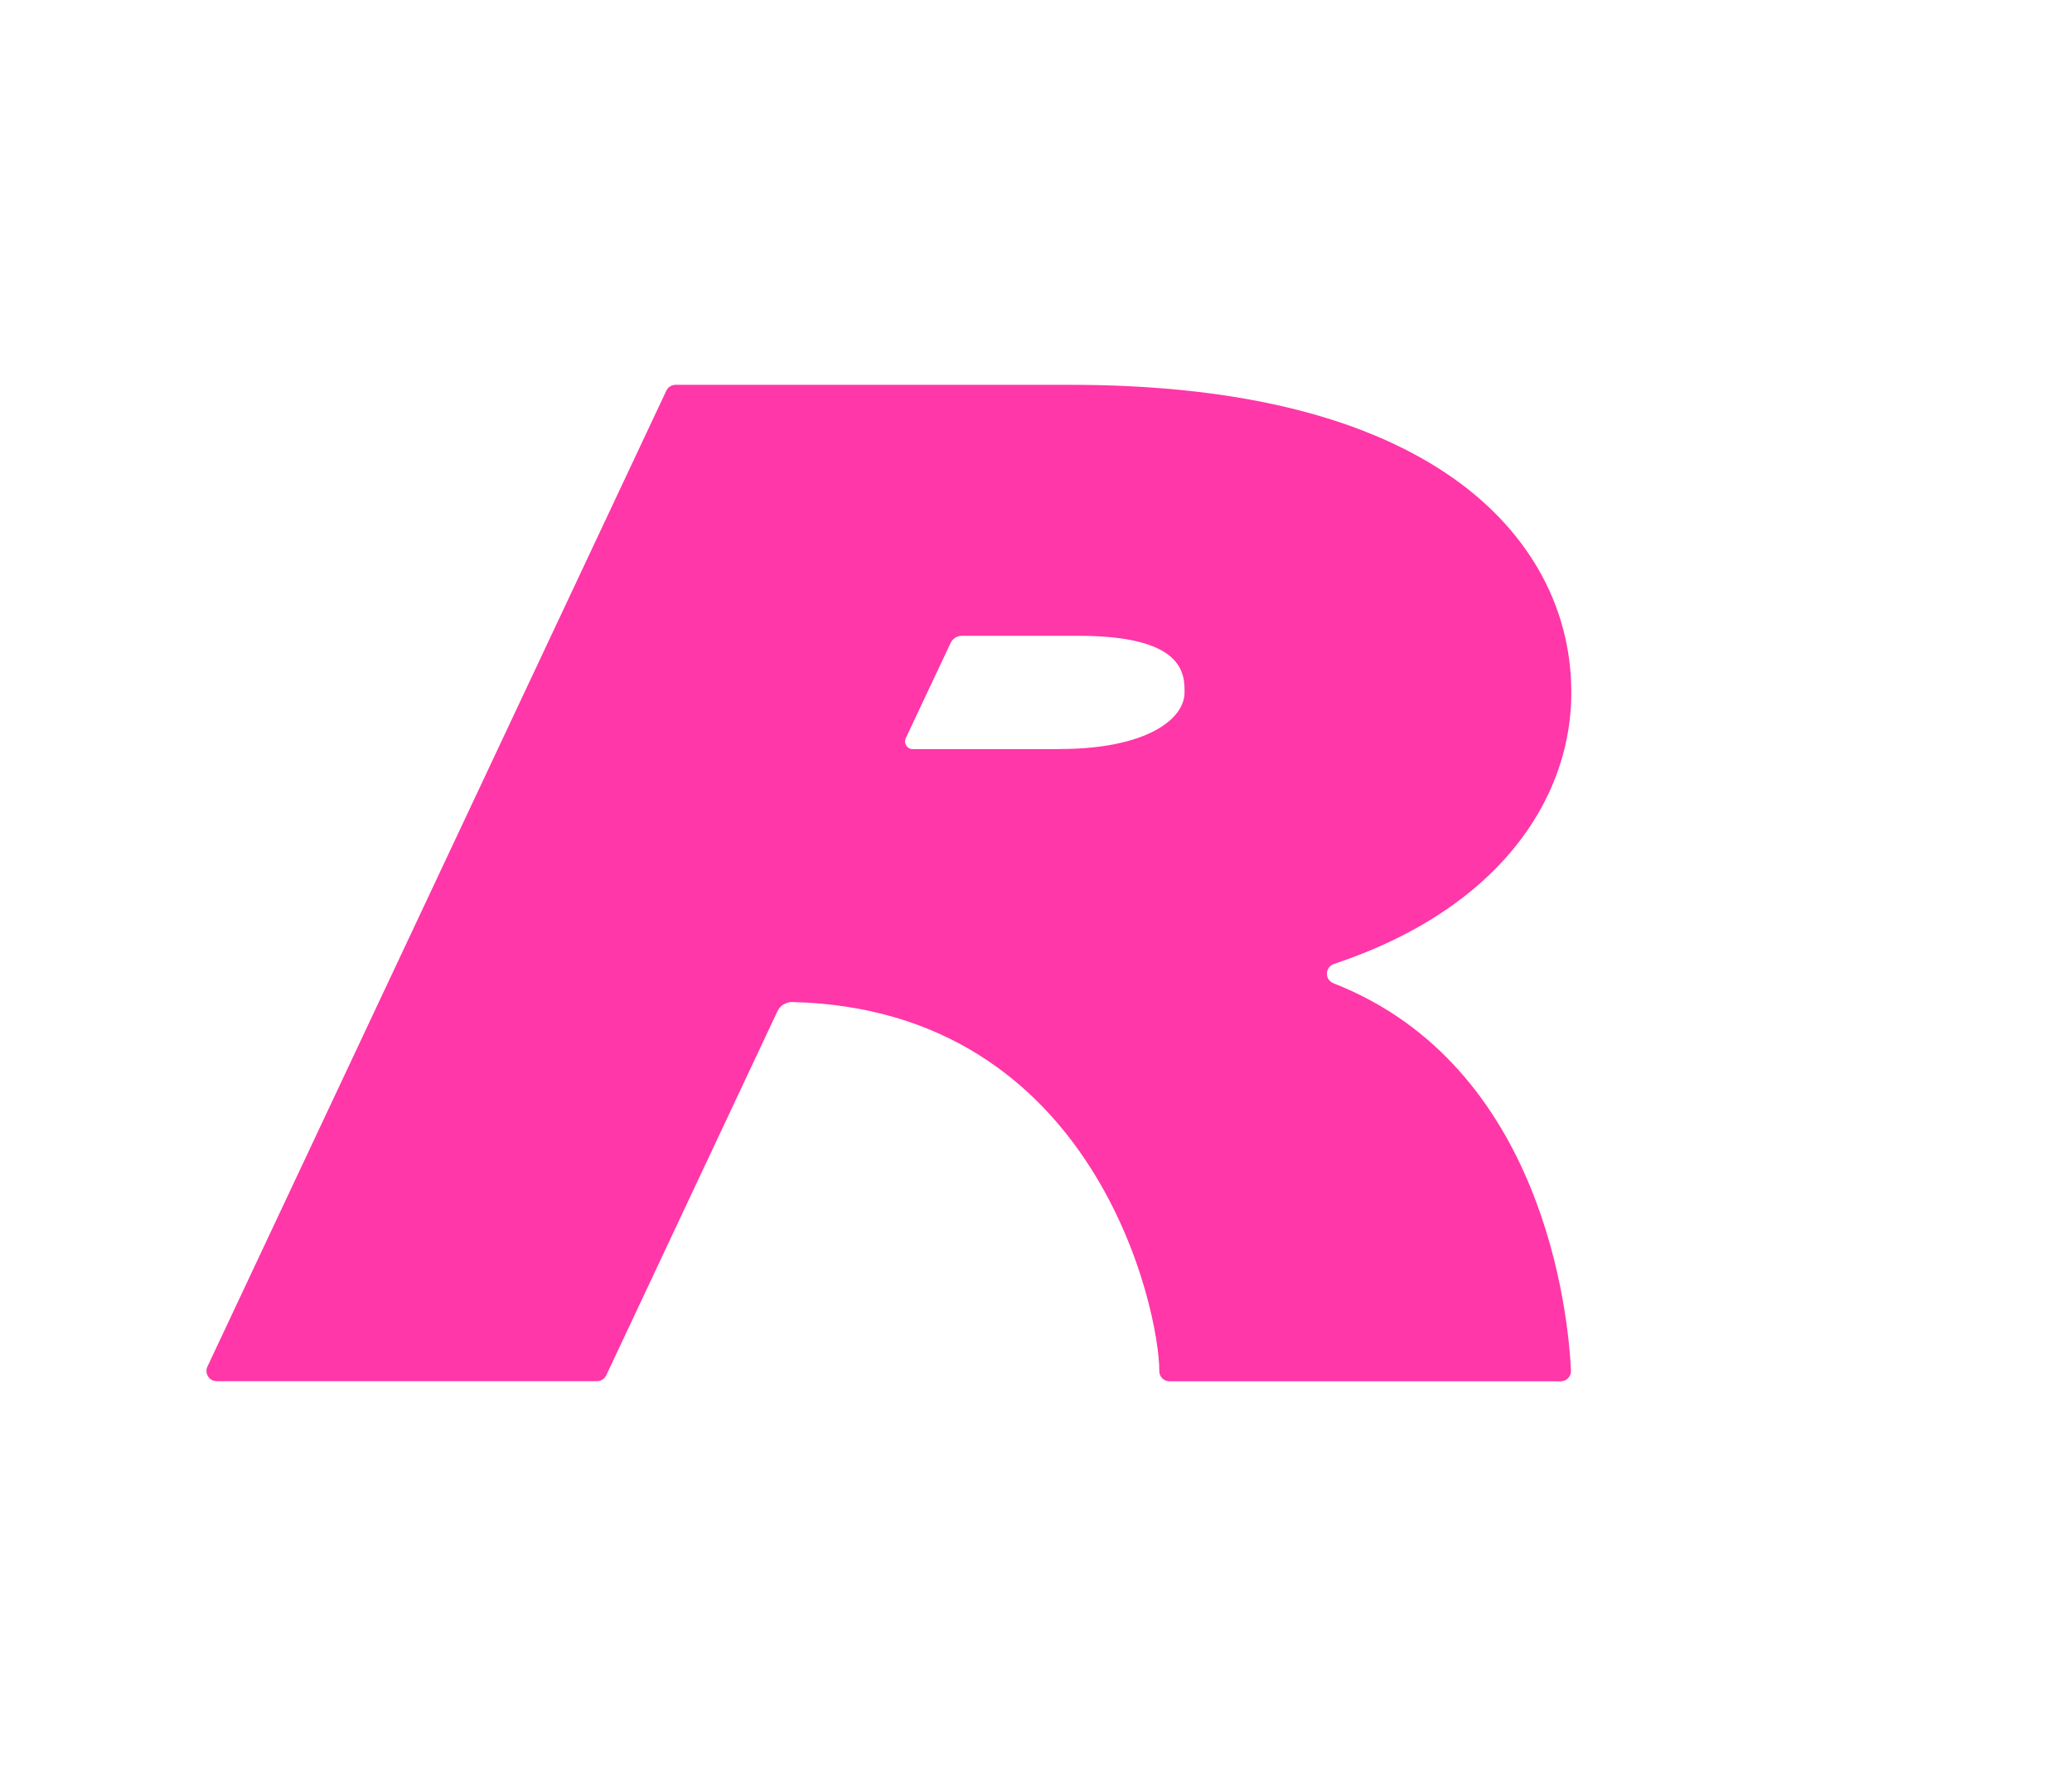
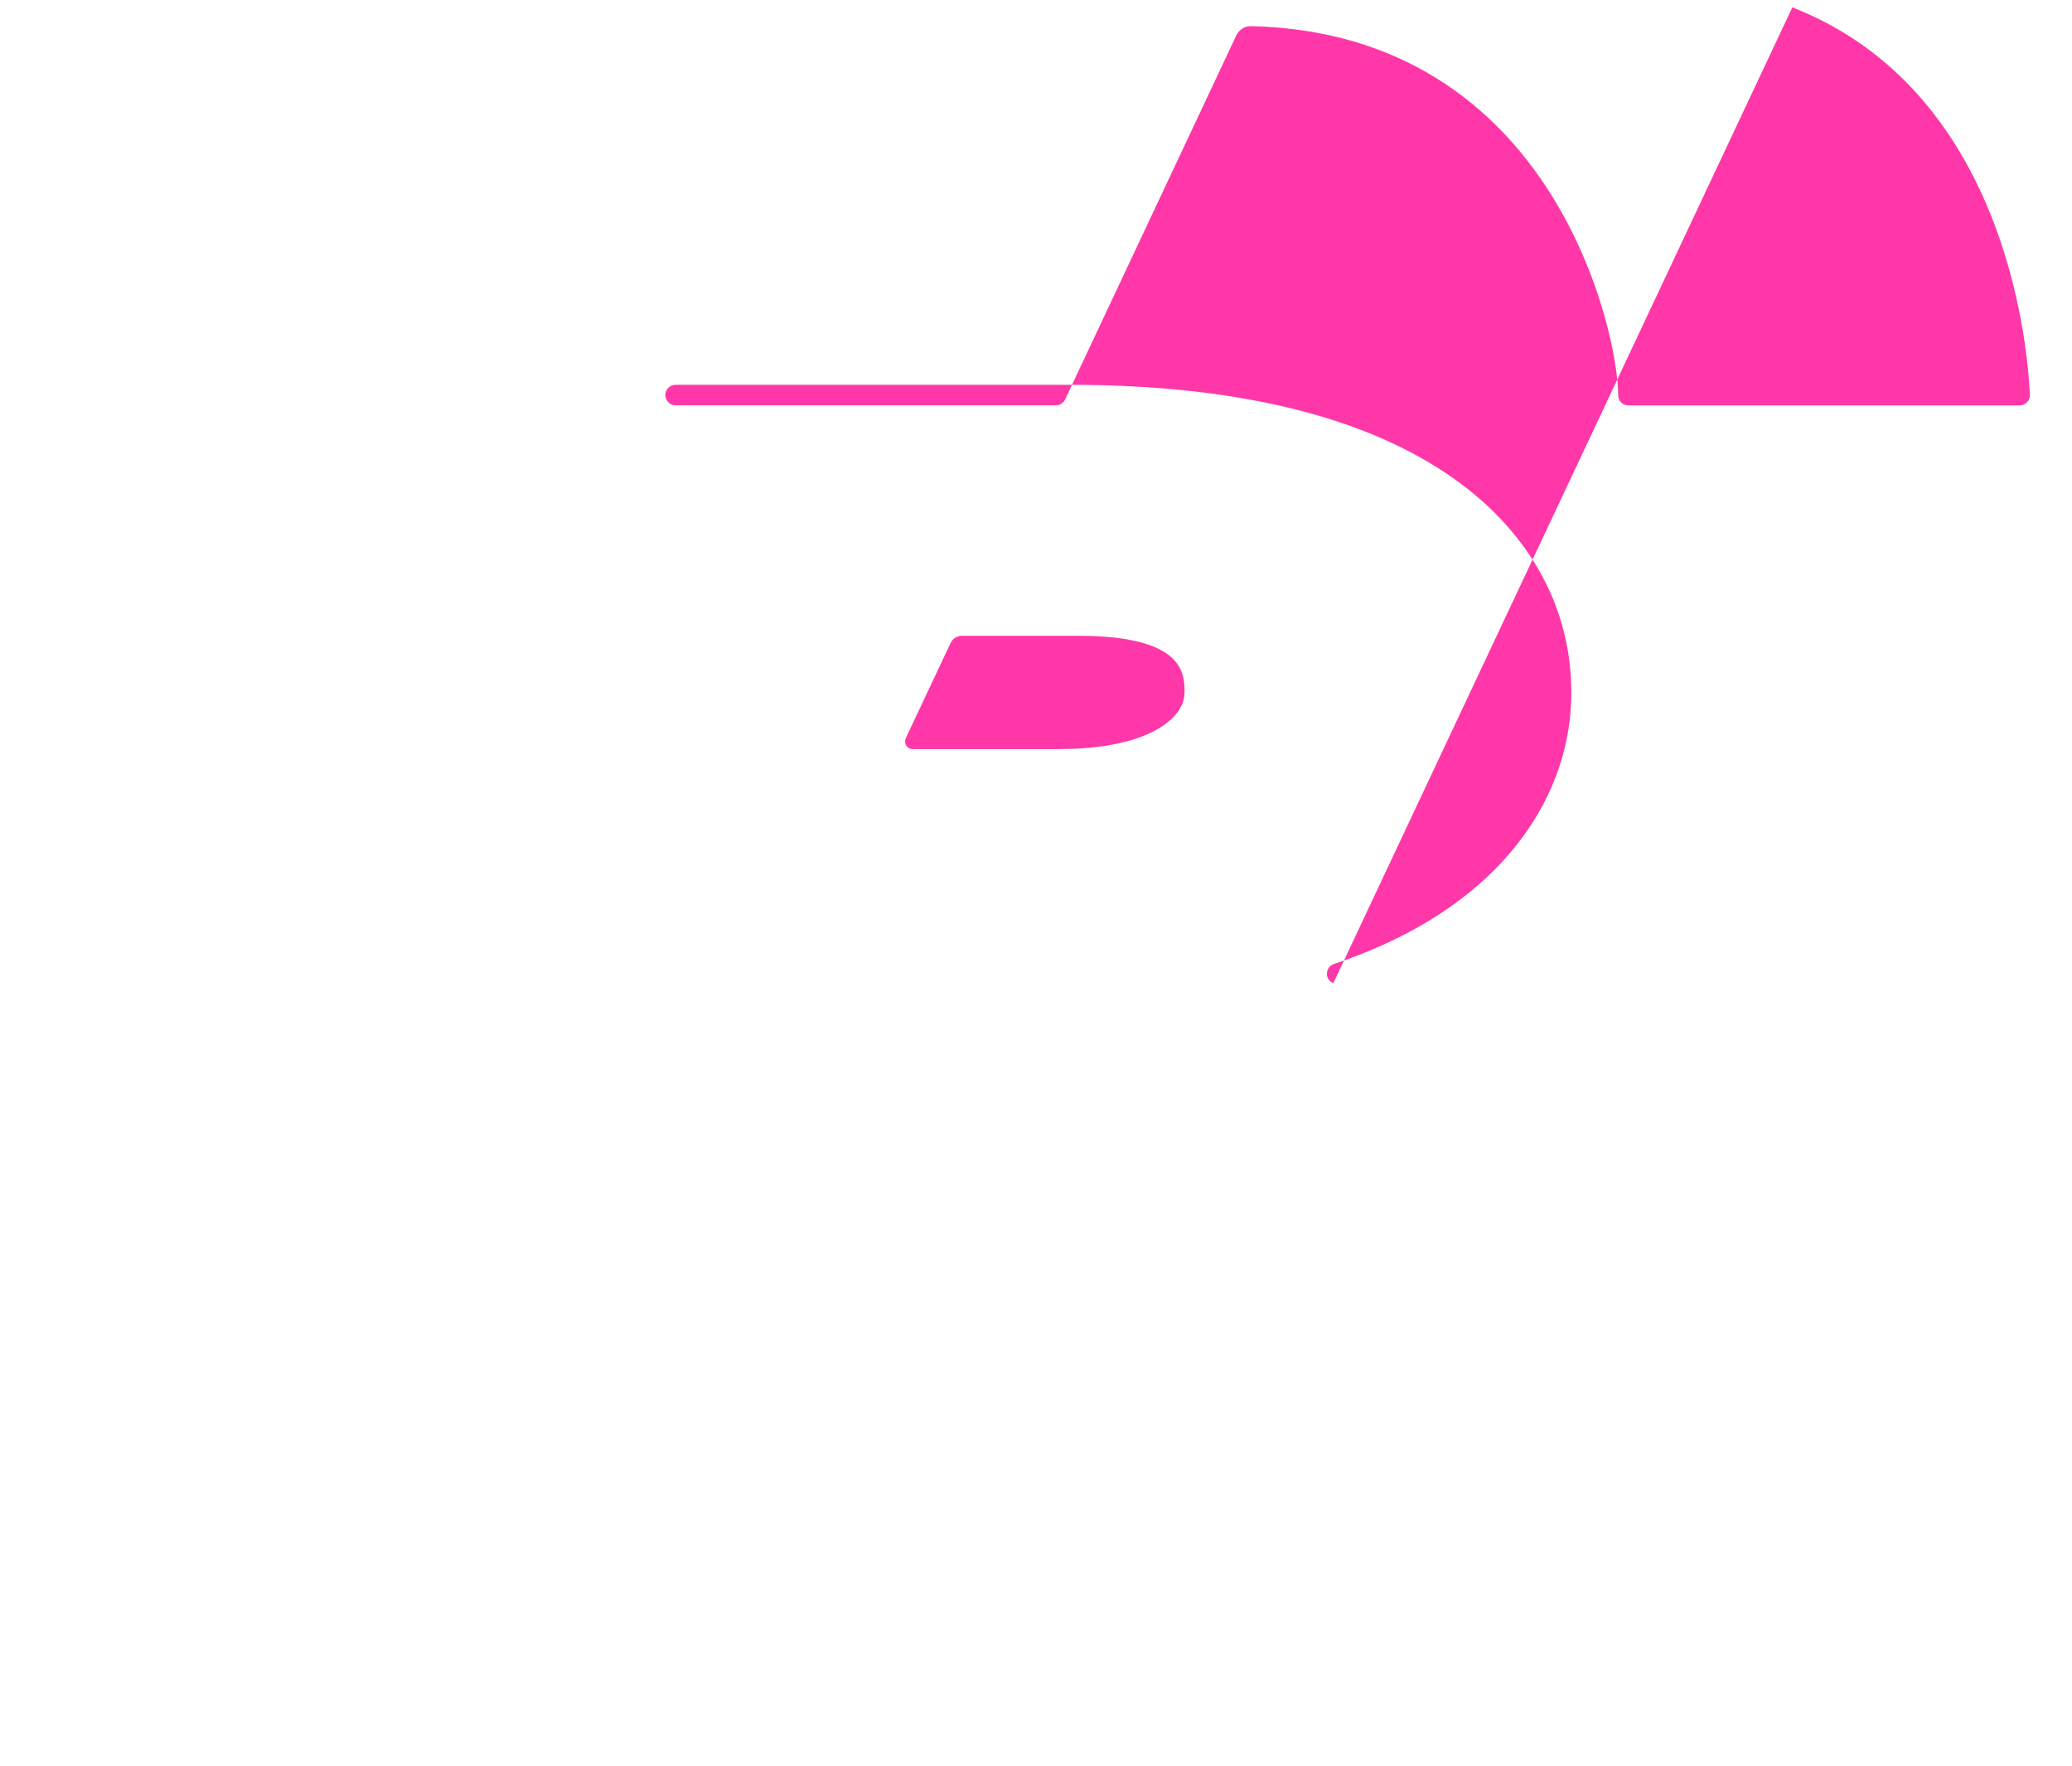
<svg xmlns="http://www.w3.org/2000/svg" id="Layer_1" version="1.1" viewBox="0 0 183 156">
  <defs>
    <style>
      .st0 {
        fill: #ff37a8;
      }
    </style>
  </defs>
-   <path class="st0" d="M117.76,86.84c-.79-.31-.74-1.43.07-1.7,4.65-1.55,8.63-3.64,11.9-6.28,5.84-4.71,9.05-10.99,9.05-17.7,0-7.72-3.93-14.59-11.05-19.35-7.76-5.19-18.95-7.82-33.24-7.82h-34.82c-.35,0-.67.2-.82.52L18.32,120.71c-.28.6.16,1.29.82,1.29h33.58c.35,0,.67-.2.82-.51l15.12-32.16c.24-.51.76-.84,1.32-.82,26.86.64,32.44,27.34,32.41,32.61,0,.5.41.89.9.89h34.55c.52,0,.93-.43.91-.95-.23-4.85-2.32-26.91-20.98-34.21ZM93.58,66.17h-12.97c-.5,0-.82-.52-.61-.97l3.96-8.41c.18-.38.57-.63.99-.63h10.29c9.38,0,9.38,3.38,9.38,5,0,2.41-3.45,5-11.03,5Z" />
+   <path class="st0" d="M117.76,86.84c-.79-.31-.74-1.43.07-1.7,4.65-1.55,8.63-3.64,11.9-6.28,5.84-4.71,9.05-10.99,9.05-17.7,0-7.72-3.93-14.59-11.05-19.35-7.76-5.19-18.95-7.82-33.24-7.82h-34.82c-.35,0-.67.2-.82.52c-.28.6.16,1.29.82,1.29h33.58c.35,0,.67-.2.82-.51l15.12-32.16c.24-.51.76-.84,1.32-.82,26.86.64,32.44,27.34,32.41,32.61,0,.5.41.89.9.89h34.55c.52,0,.93-.43.91-.95-.23-4.85-2.32-26.91-20.98-34.21ZM93.58,66.17h-12.97c-.5,0-.82-.52-.61-.97l3.96-8.41c.18-.38.57-.63.99-.63h10.29c9.38,0,9.38,3.38,9.38,5,0,2.41-3.45,5-11.03,5Z" />
</svg>